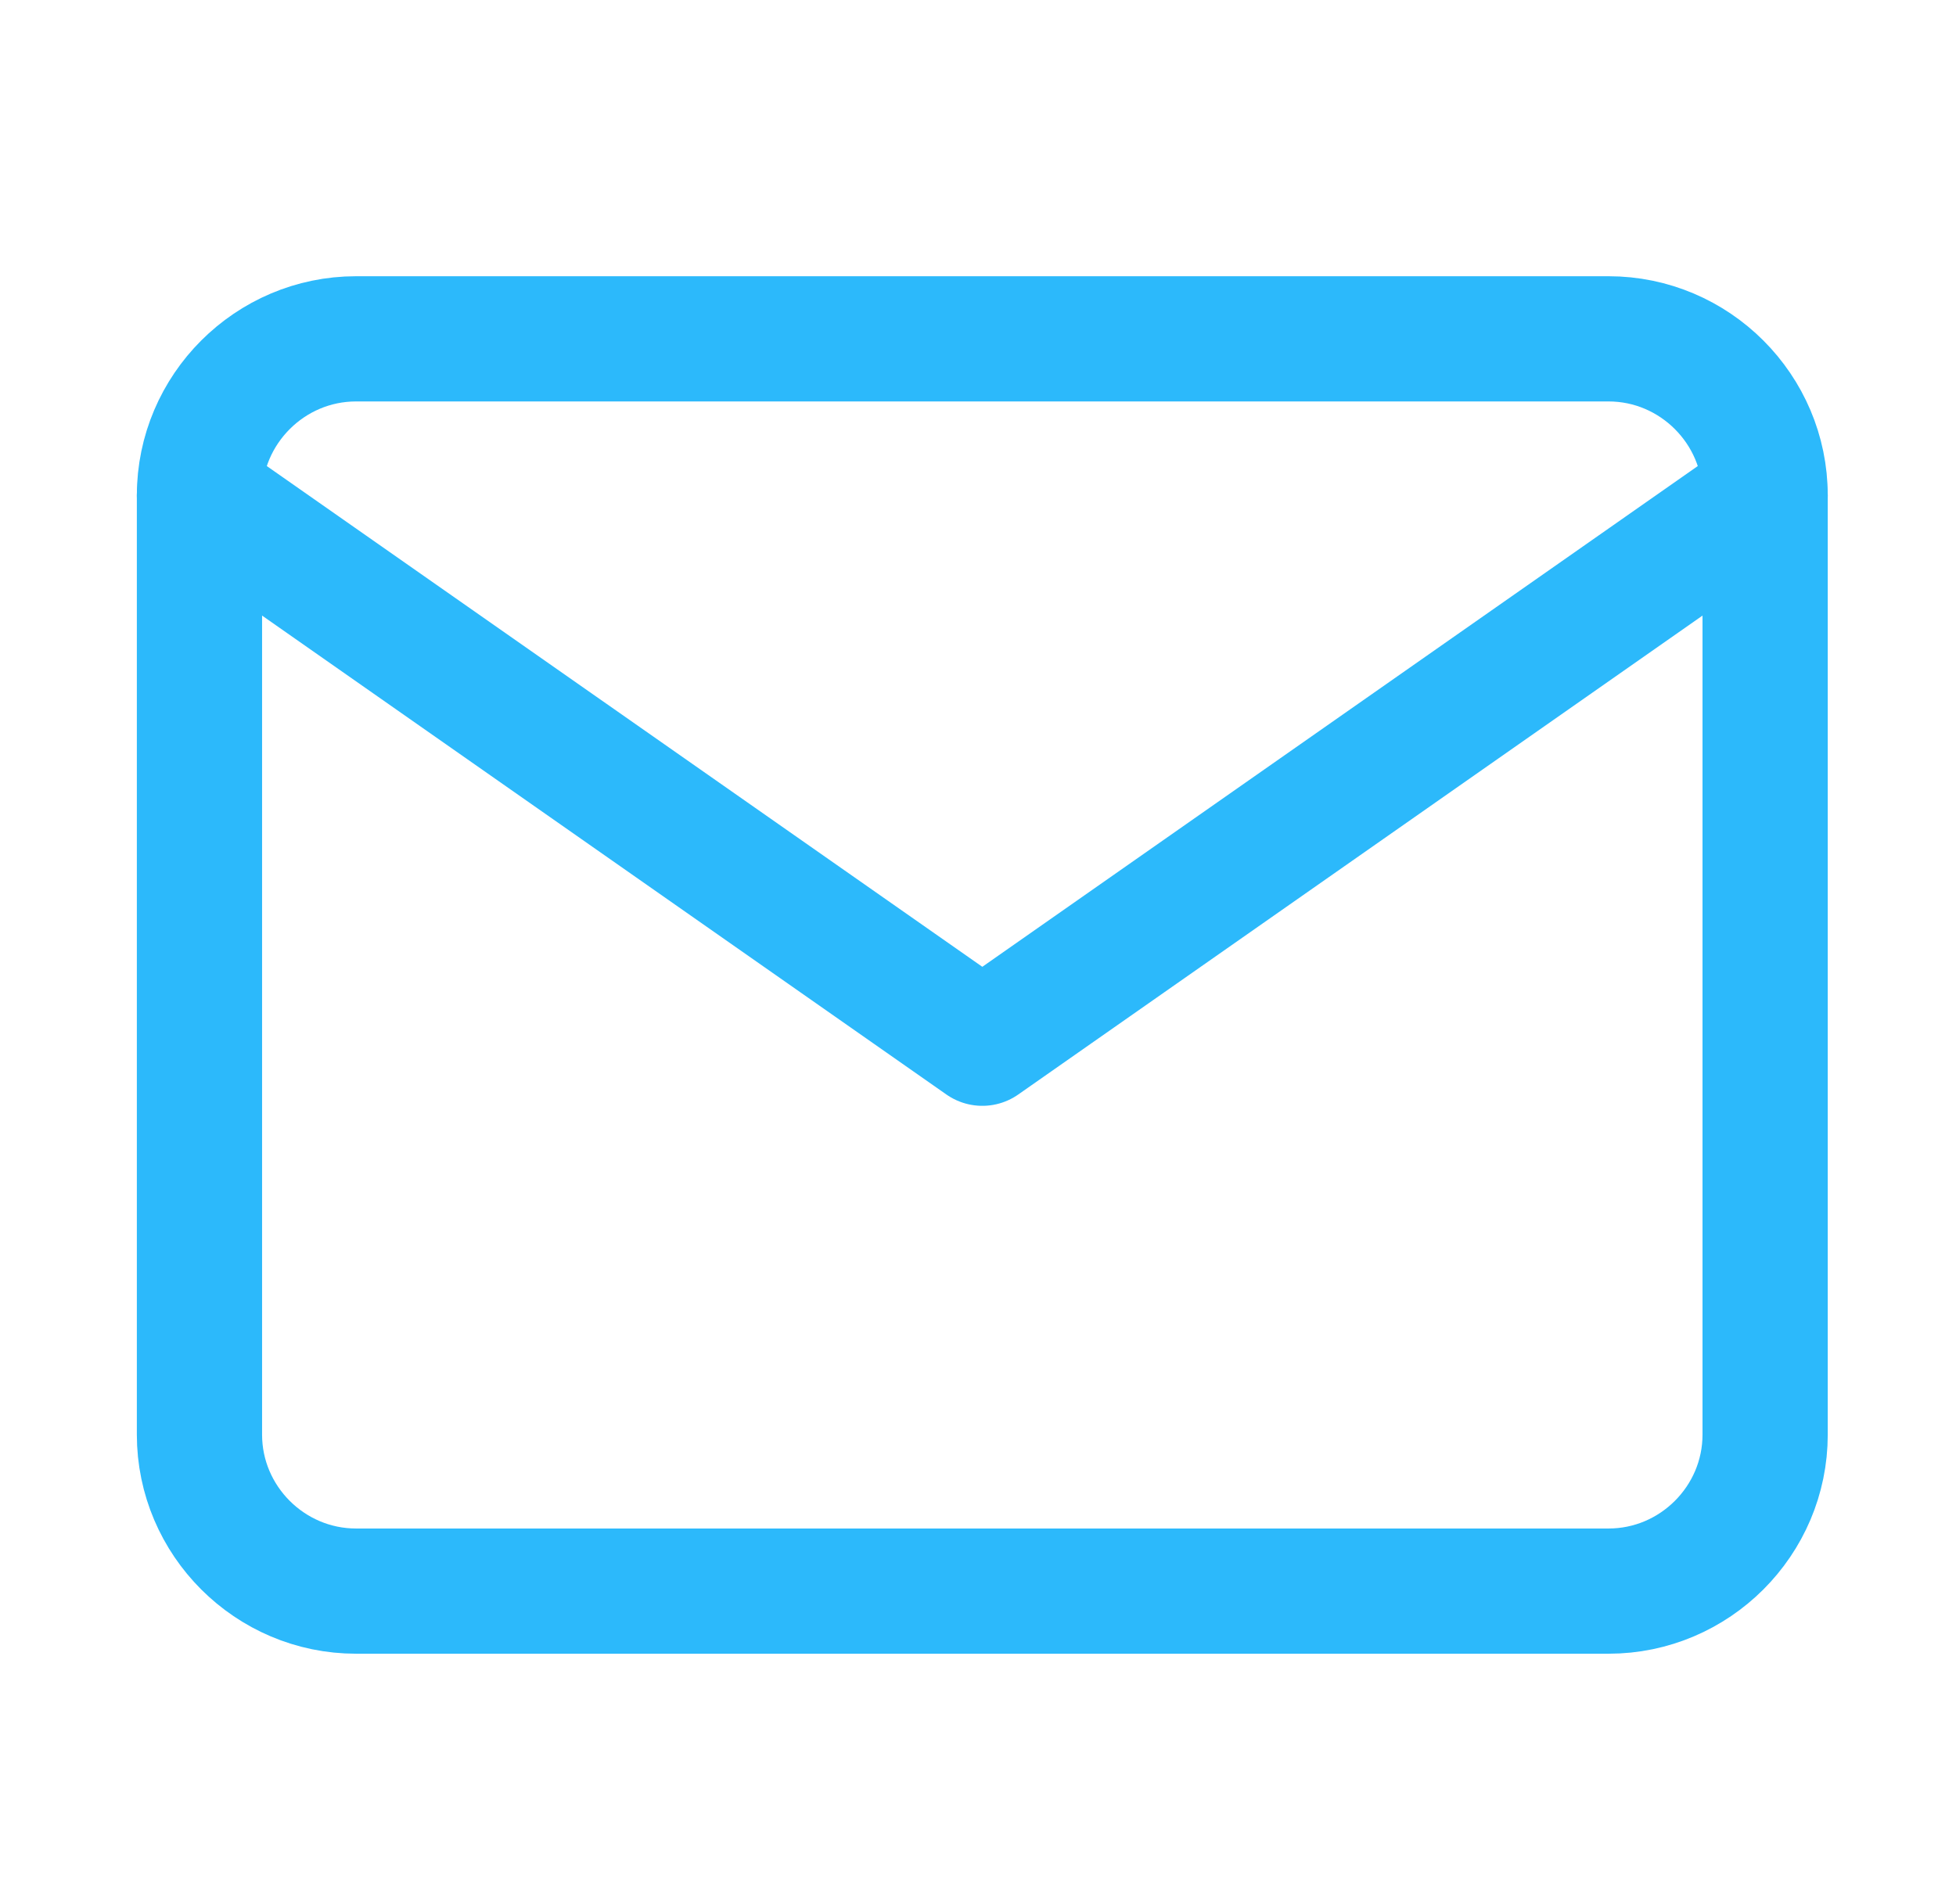
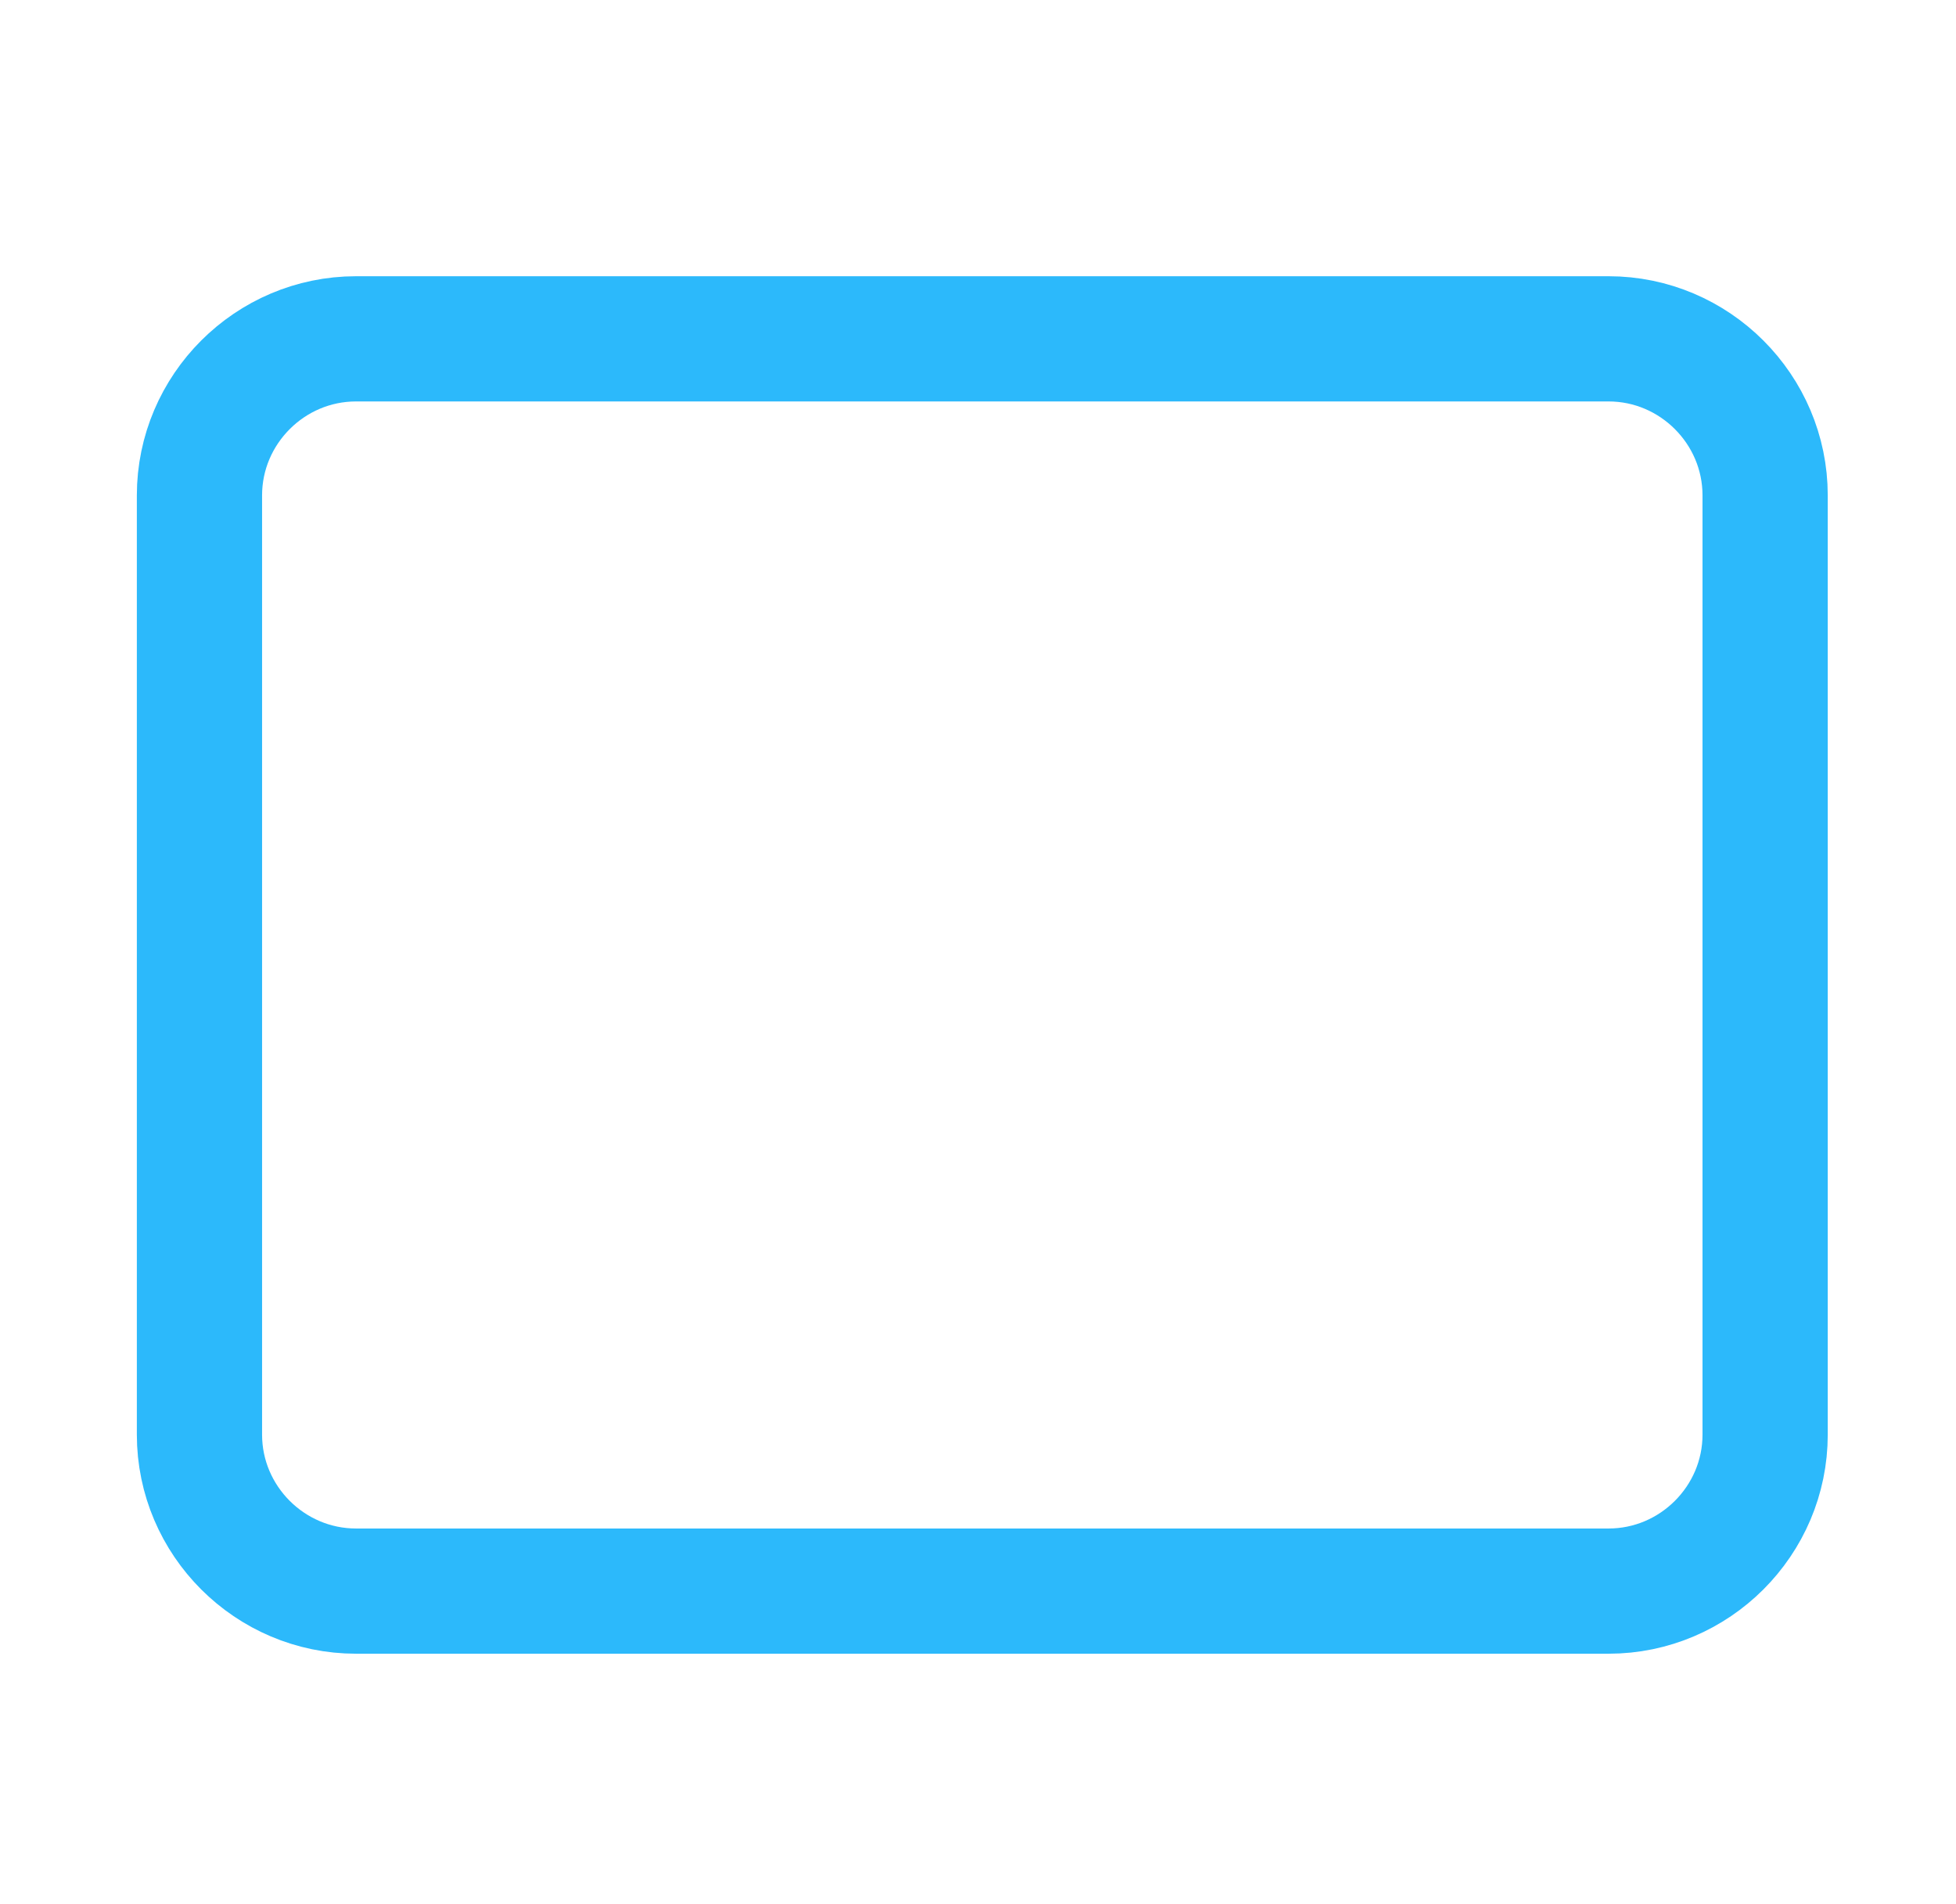
<svg xmlns="http://www.w3.org/2000/svg" width="38" height="37" viewBox="0 0 38 37" fill="none">
  <path d="M6.917 6.584H31.25C32.923 6.584 34.292 7.953 34.292 9.626V27.876C34.292 29.549 32.923 30.917 31.25 30.917H6.917C5.244 30.917 3.875 29.549 3.875 27.876V9.626C3.875 7.953 5.244 6.584 6.917 6.584Z" stroke="#2CB9FB" stroke-width="2.433" stroke-linecap="round" stroke-linejoin="round" />
-   <path d="M34.292 9.625L19.084 20.271L3.875 9.625" stroke="#2CB9FB" stroke-width="2.433" stroke-linecap="round" stroke-linejoin="round" />
</svg>